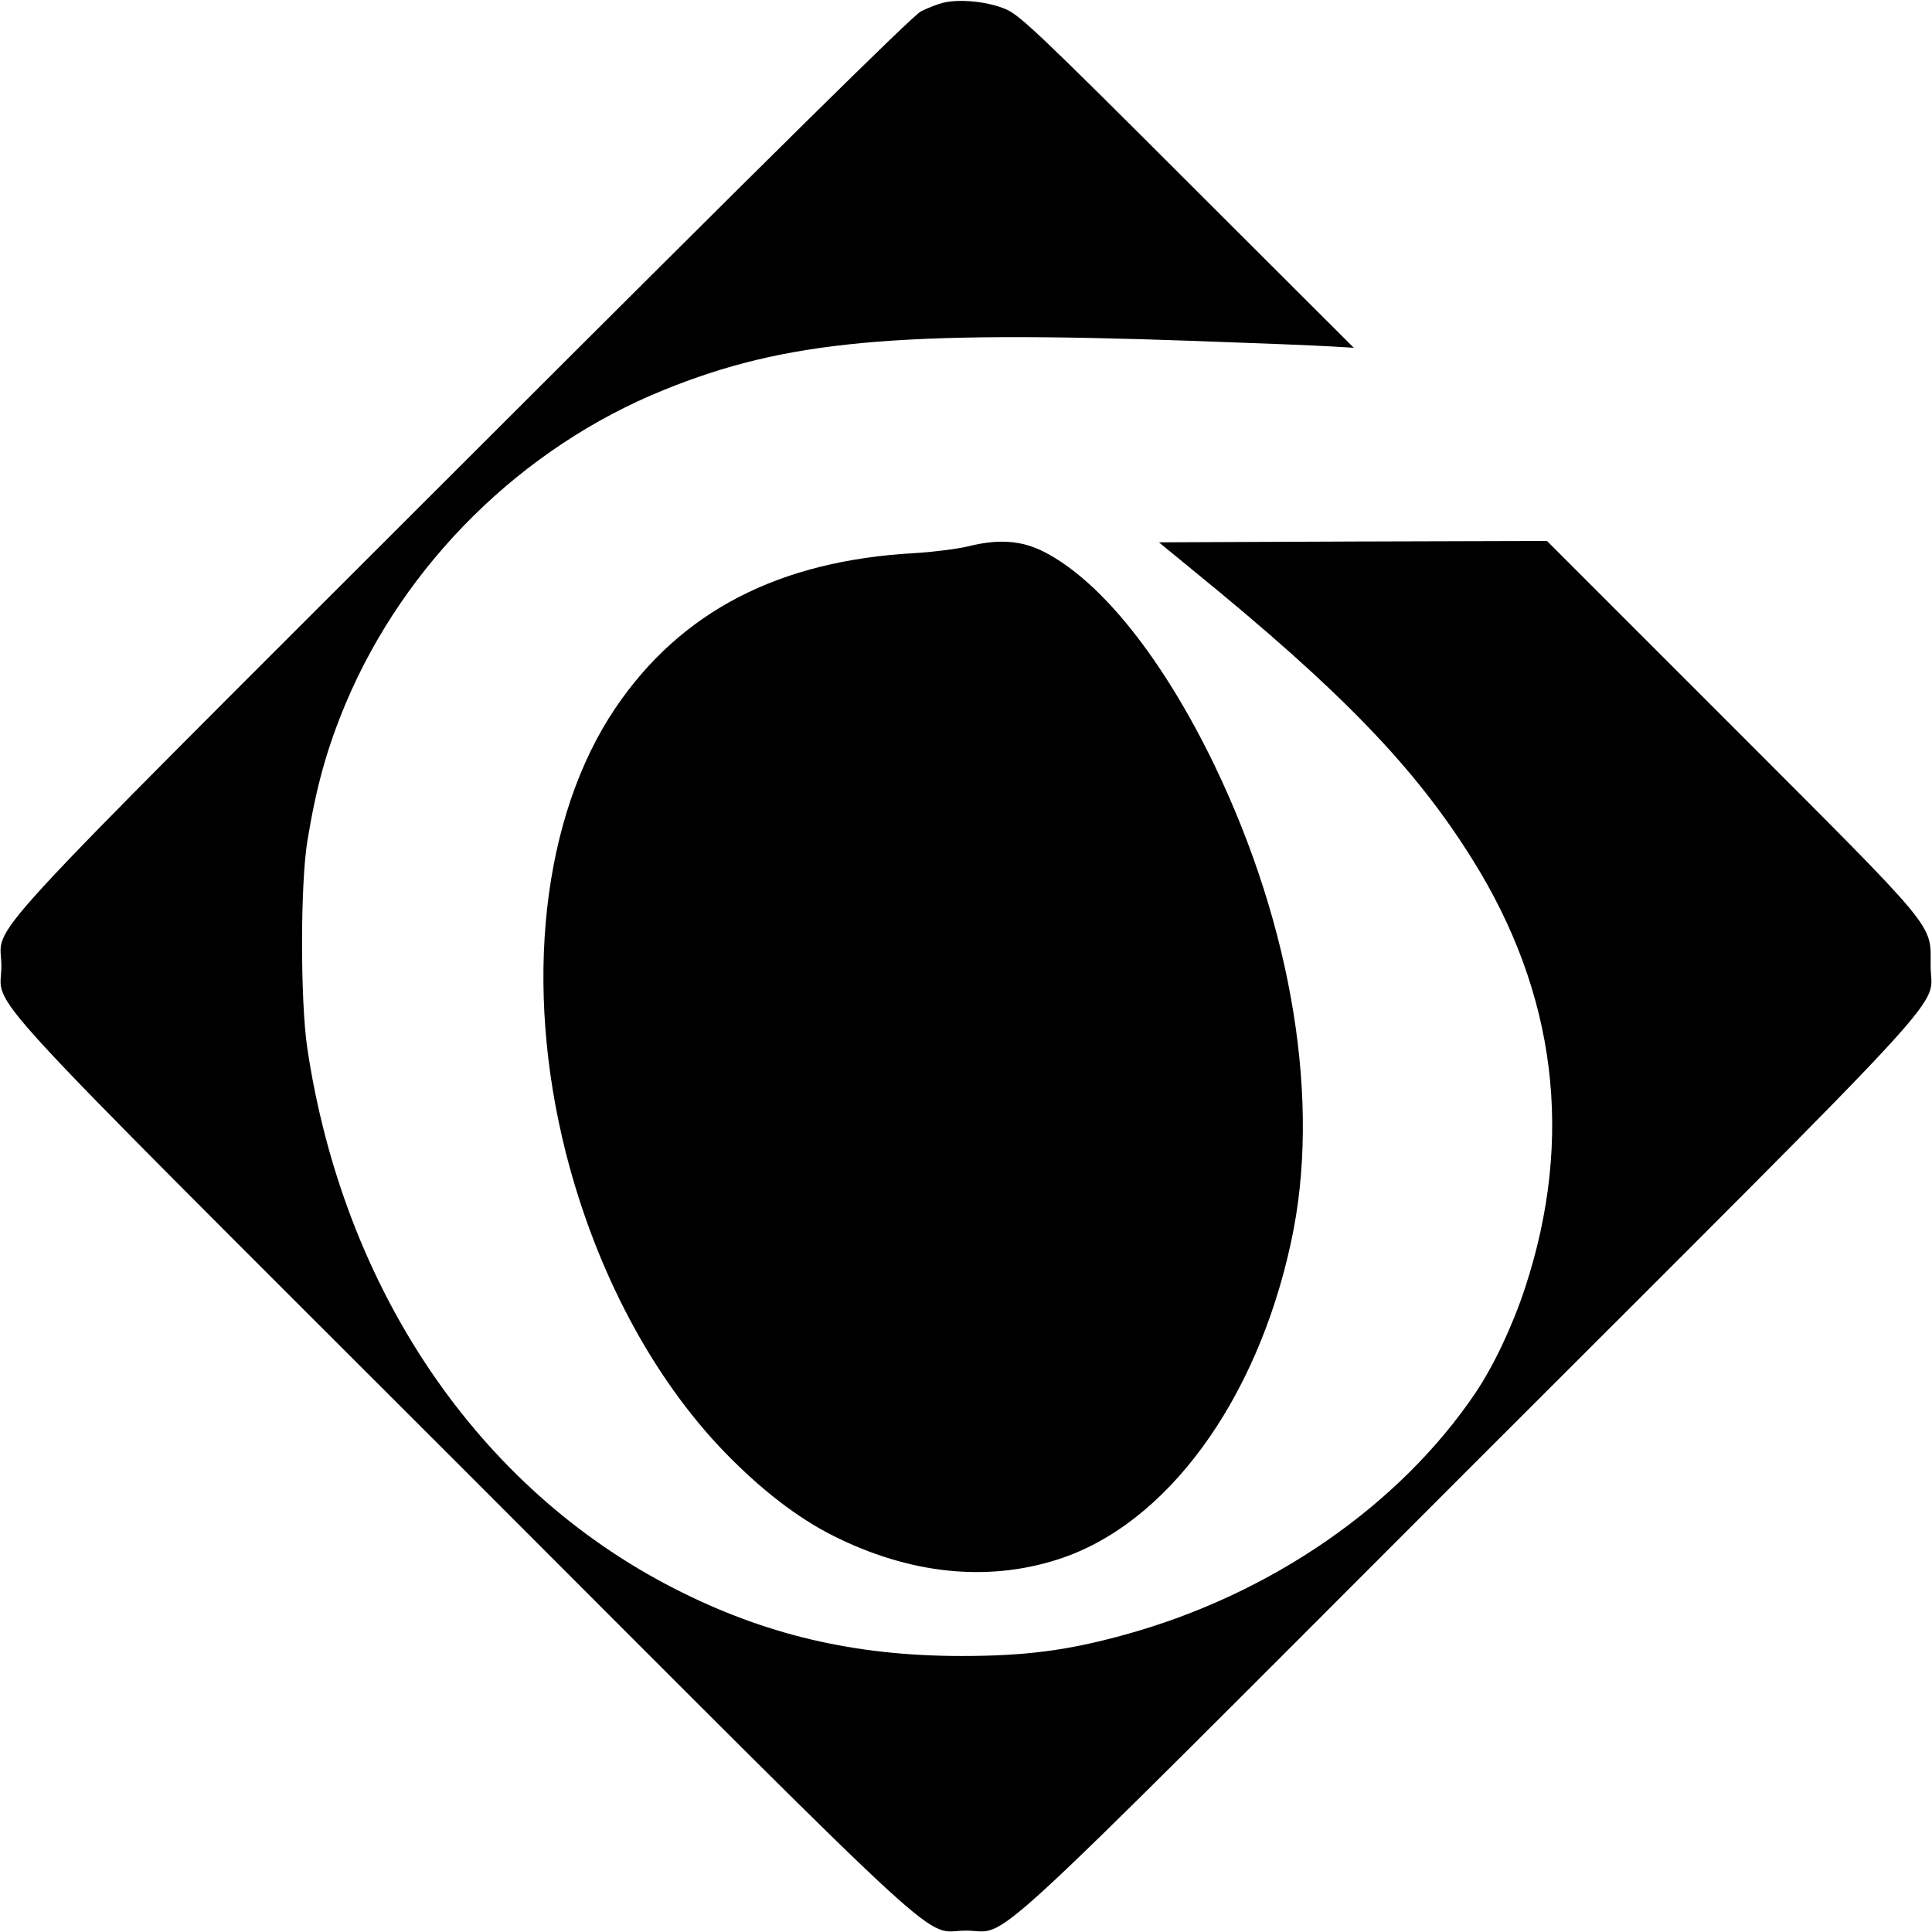
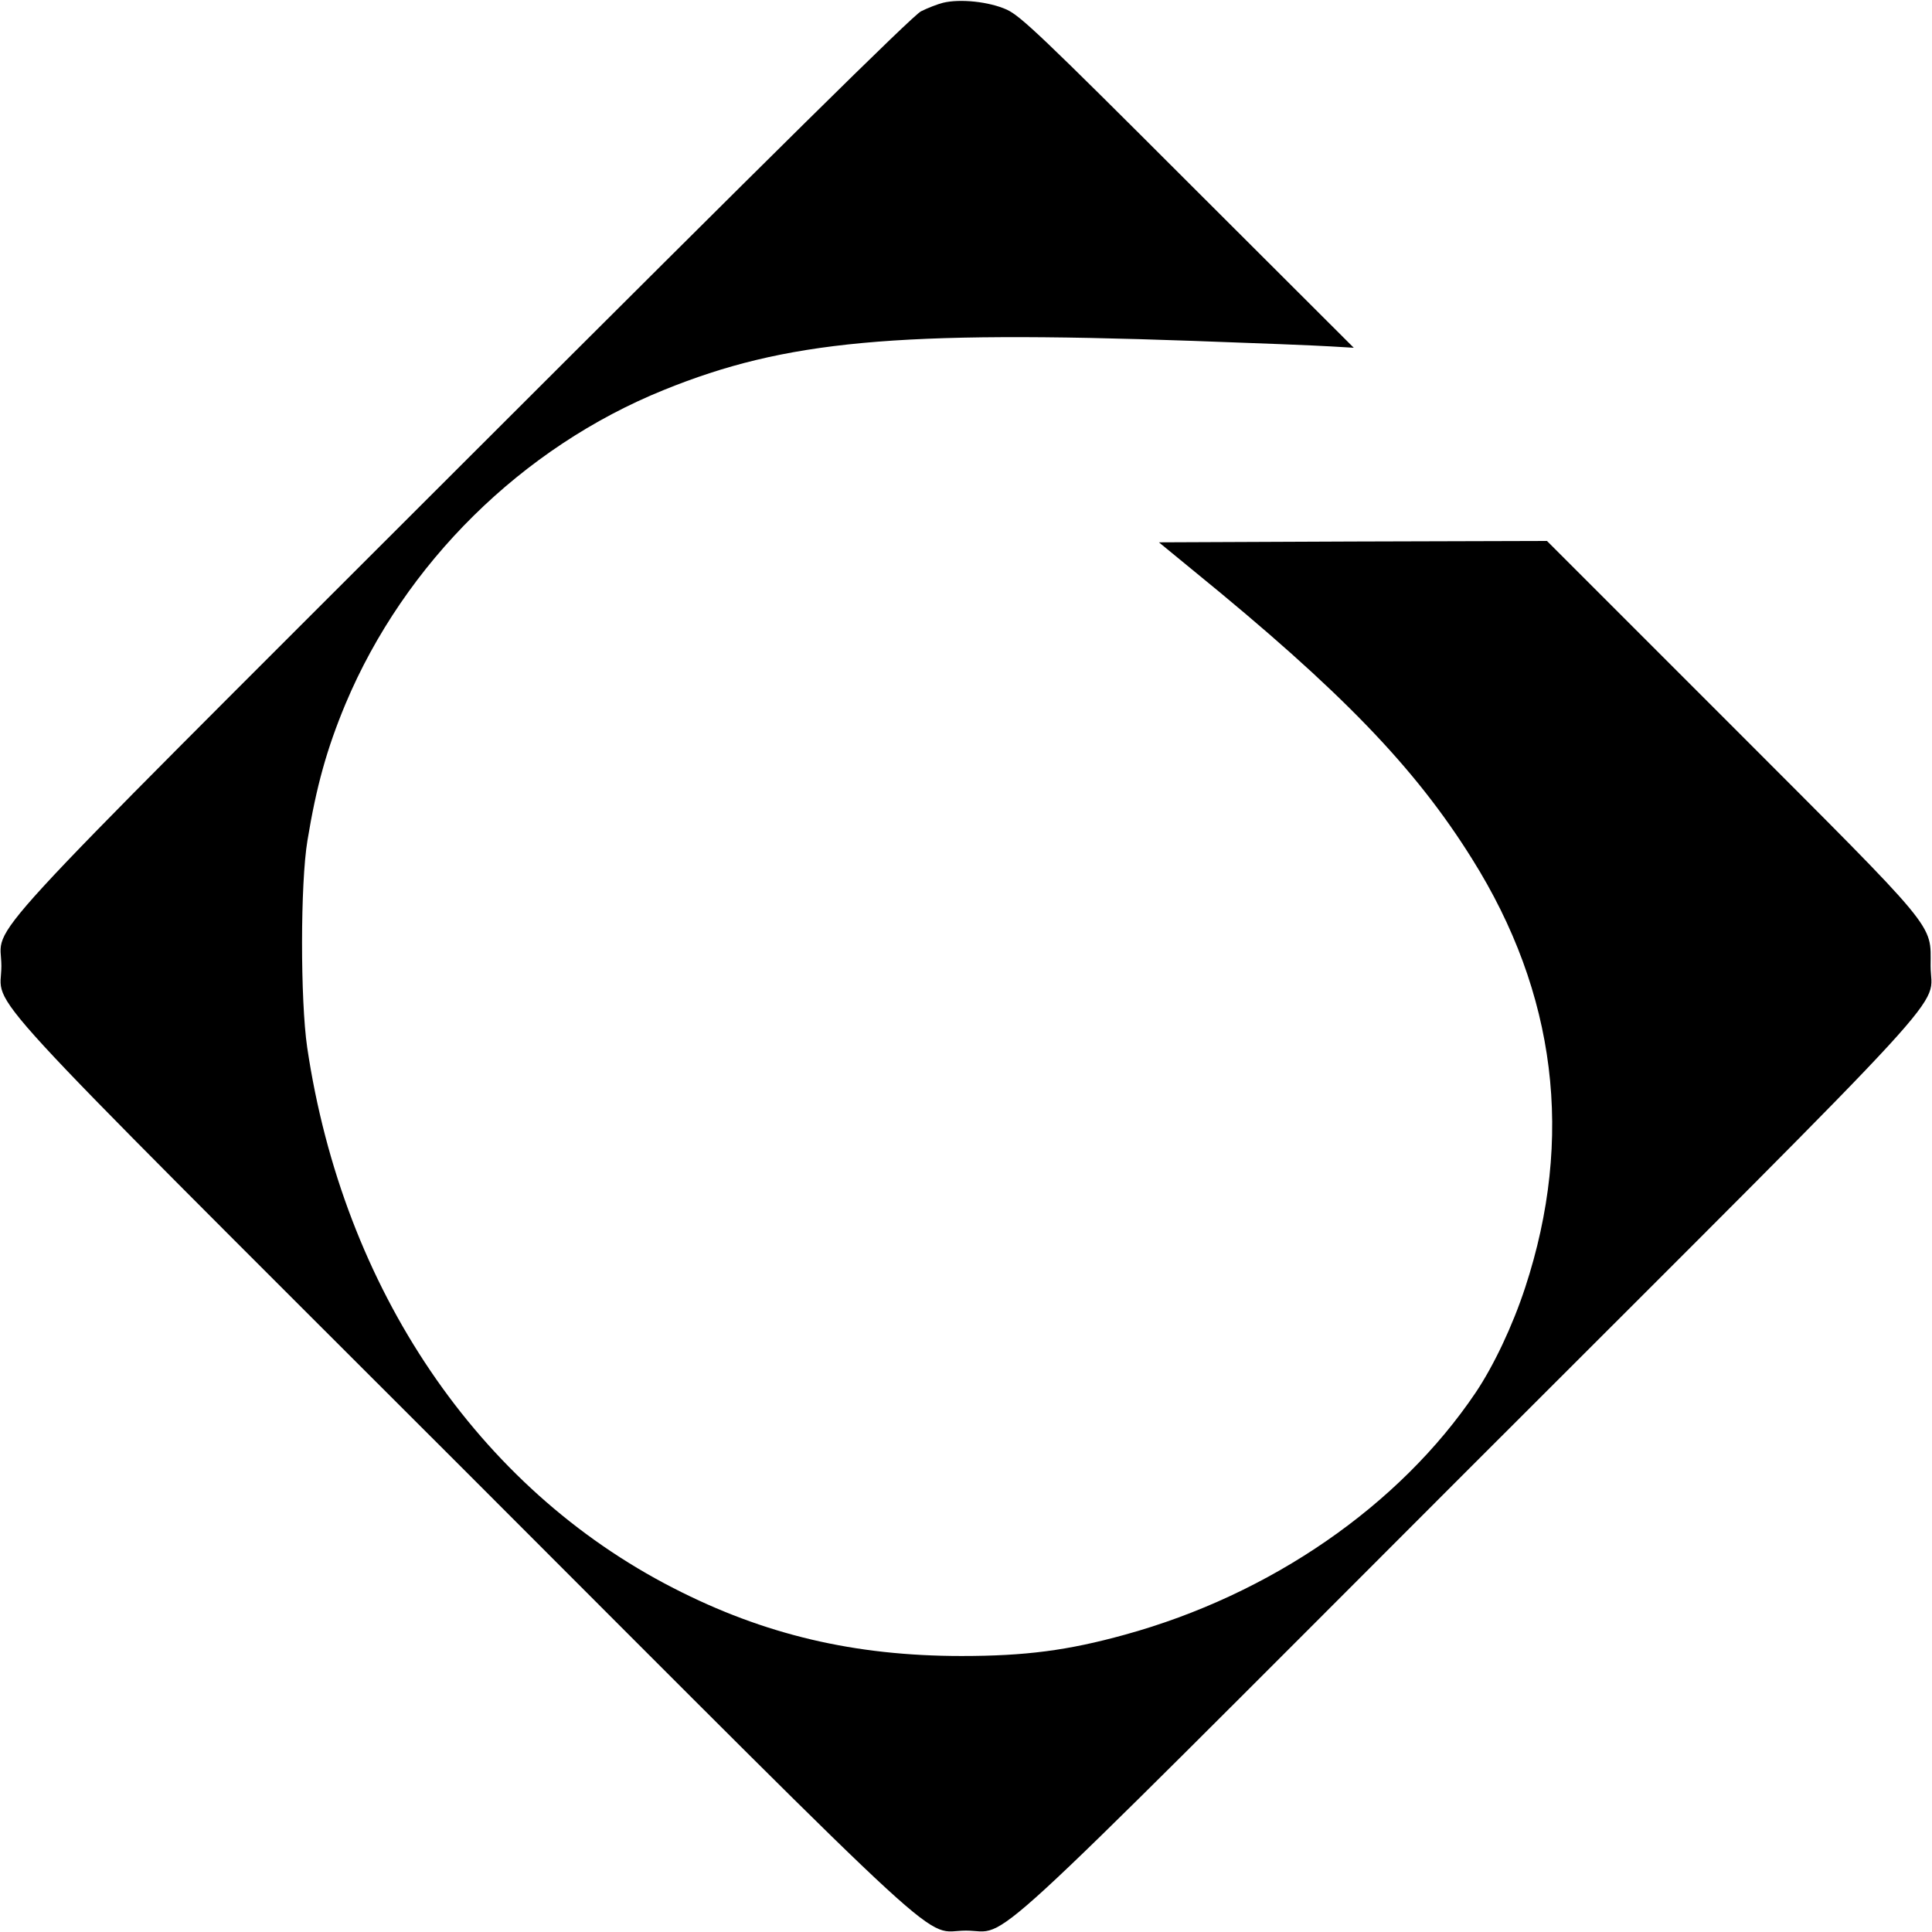
<svg xmlns="http://www.w3.org/2000/svg" version="1.0" width="700pt" height="700pt" viewBox="0 0 700 700" preserveAspectRatio="xMidYMid meet">
  <g transform="translate(0,700) scale(0.1,-0.1)" fill="#000000" stroke="none">
-     <path d="M3417 6990 c-20 -5 -56 -19 -80 -31 -29 -14 -536 -515 -1659 -1637 -1822 -1821 -1673 -1659 -1673 -1822 0 -163 -149 -1 1673 -1822 1821 -1822 1659 -1673 1822 -1673 163 0 1 -149 1822 1673 1822 1821 1673 1659 1673 1822 0 157 35 114 -723 873 l-667 667 -703 -2 -703 -3 128 -105 c533 -434 799 -710 1006 -1041 306 -487 371 -1012 193 -1554 -46 -140 -114 -283 -179 -380 -276 -410 -744 -733 -1272 -878 -206 -57 -360 -77 -591 -77 -388 0 -715 77 -1044 246 -709 363 -1197 1084 -1327 1959 -25 171 -25 595 1 750 32 195 70 332 138 495 214 509 639 929 1153 1137 441 179 843 216 1915 178 228 -8 453 -17 500 -20 l85 -5 -600 599 c-524 524 -607 603 -657 626 -64 29 -169 40 -231 25z" />
-     <path d="M3510 5021 c-41 -10 -129 -21 -195 -25 -493 -27 -848 -211 -1085 -561 -267 -395 -334 -1006 -179 -1615 109 -427 313 -811 575 -1082 131 -135 263 -237 392 -302 277 -139 557 -169 815 -86 392 125 721 573 845 1151 109 501 6 1137 -278 1727 -186 385 -410 666 -616 772 -82 42 -165 48 -274 21z" />
+     <path d="M3417 6990 c-20 -5 -56 -19 -80 -31 -29 -14 -536 -515 -1659 -1637 -1822 -1821 -1673 -1659 -1673 -1822 0 -163 -149 -1 1673 -1822 1821 -1822 1659 -1673 1822 -1673 163 0 1 -149 1822 1673 1822 1821 1673 1659 1673 1822 0 157 35 114 -723 873 l-667 667 -703 -2 -703 -3 128 -105 c533 -434 799 -710 1006 -1041 306 -487 371 -1012 193 -1554 -46 -140 -114 -283 -179 -380 -276 -410 -744 -733 -1272 -878 -206 -57 -360 -77 -591 -77 -388 0 -715 77 -1044 246 -709 363 -1197 1084 -1327 1959 -25 171 -25 595 1 750 32 195 70 332 138 495 214 509 639 929 1153 1137 441 179 843 216 1915 178 228 -8 453 -17 500 -20 l85 -5 -600 599 c-524 524 -607 603 -657 626 -64 29 -169 40 -231 25" />
  </g>
</svg>